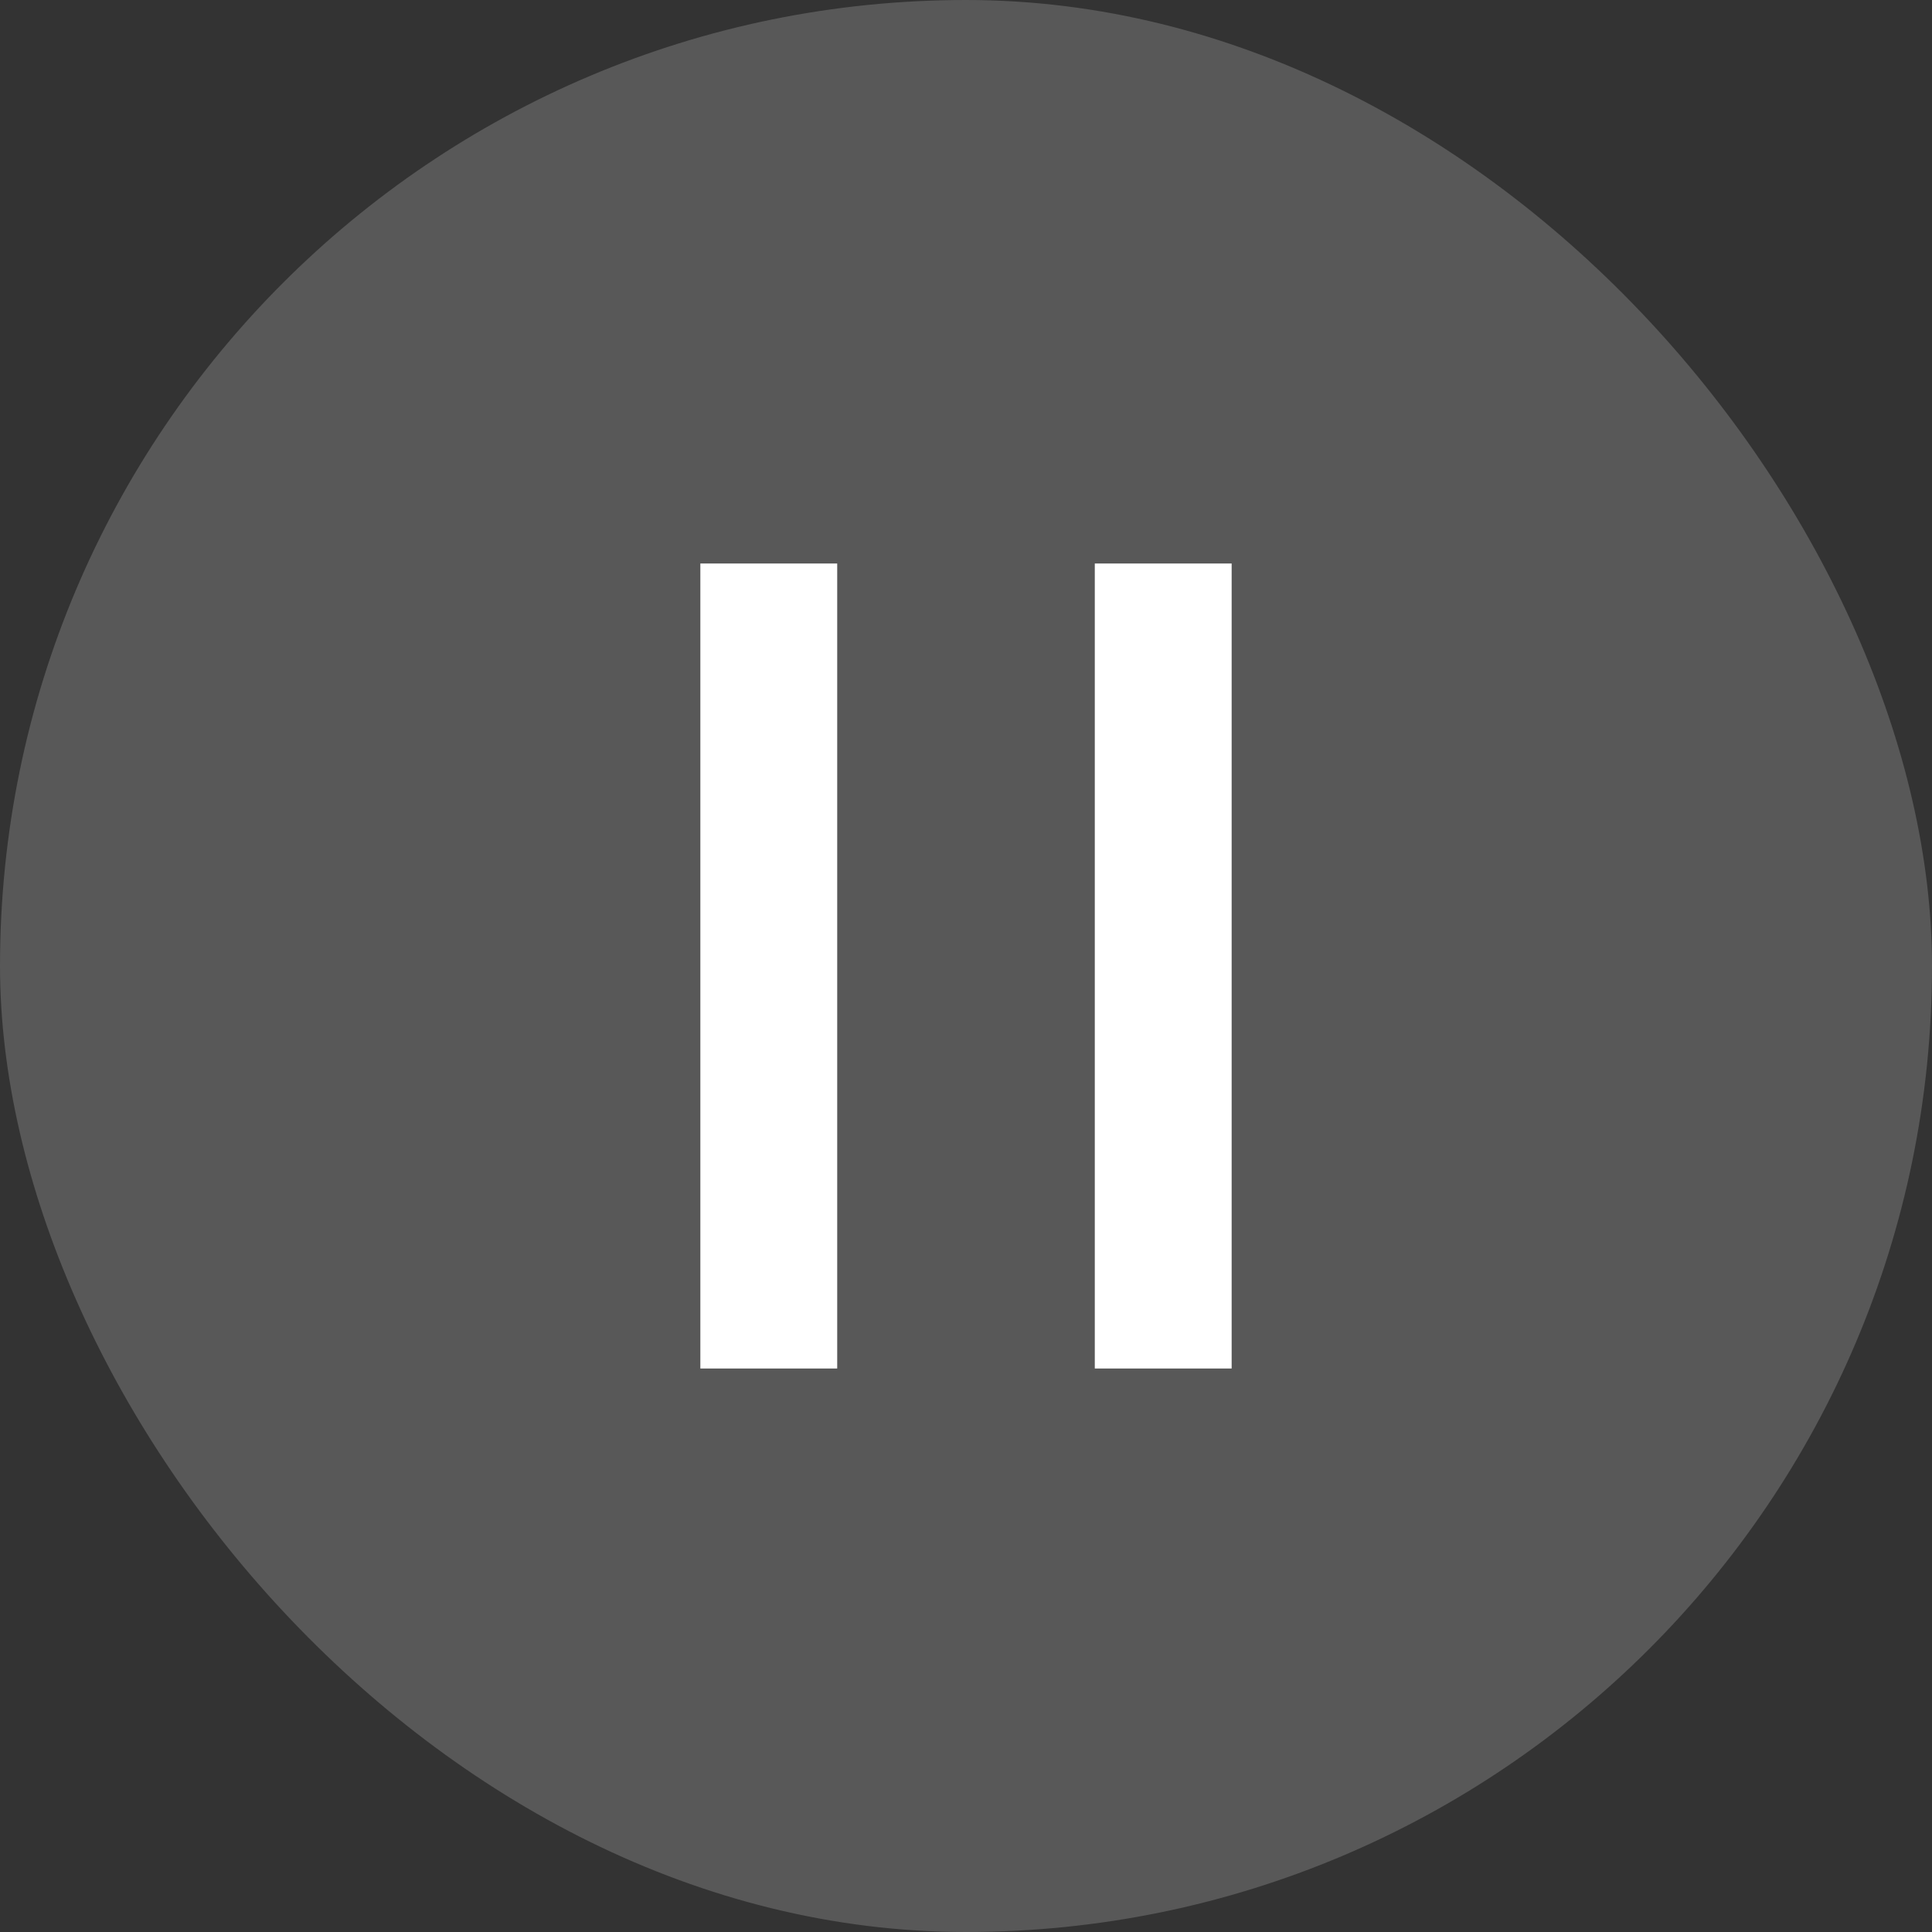
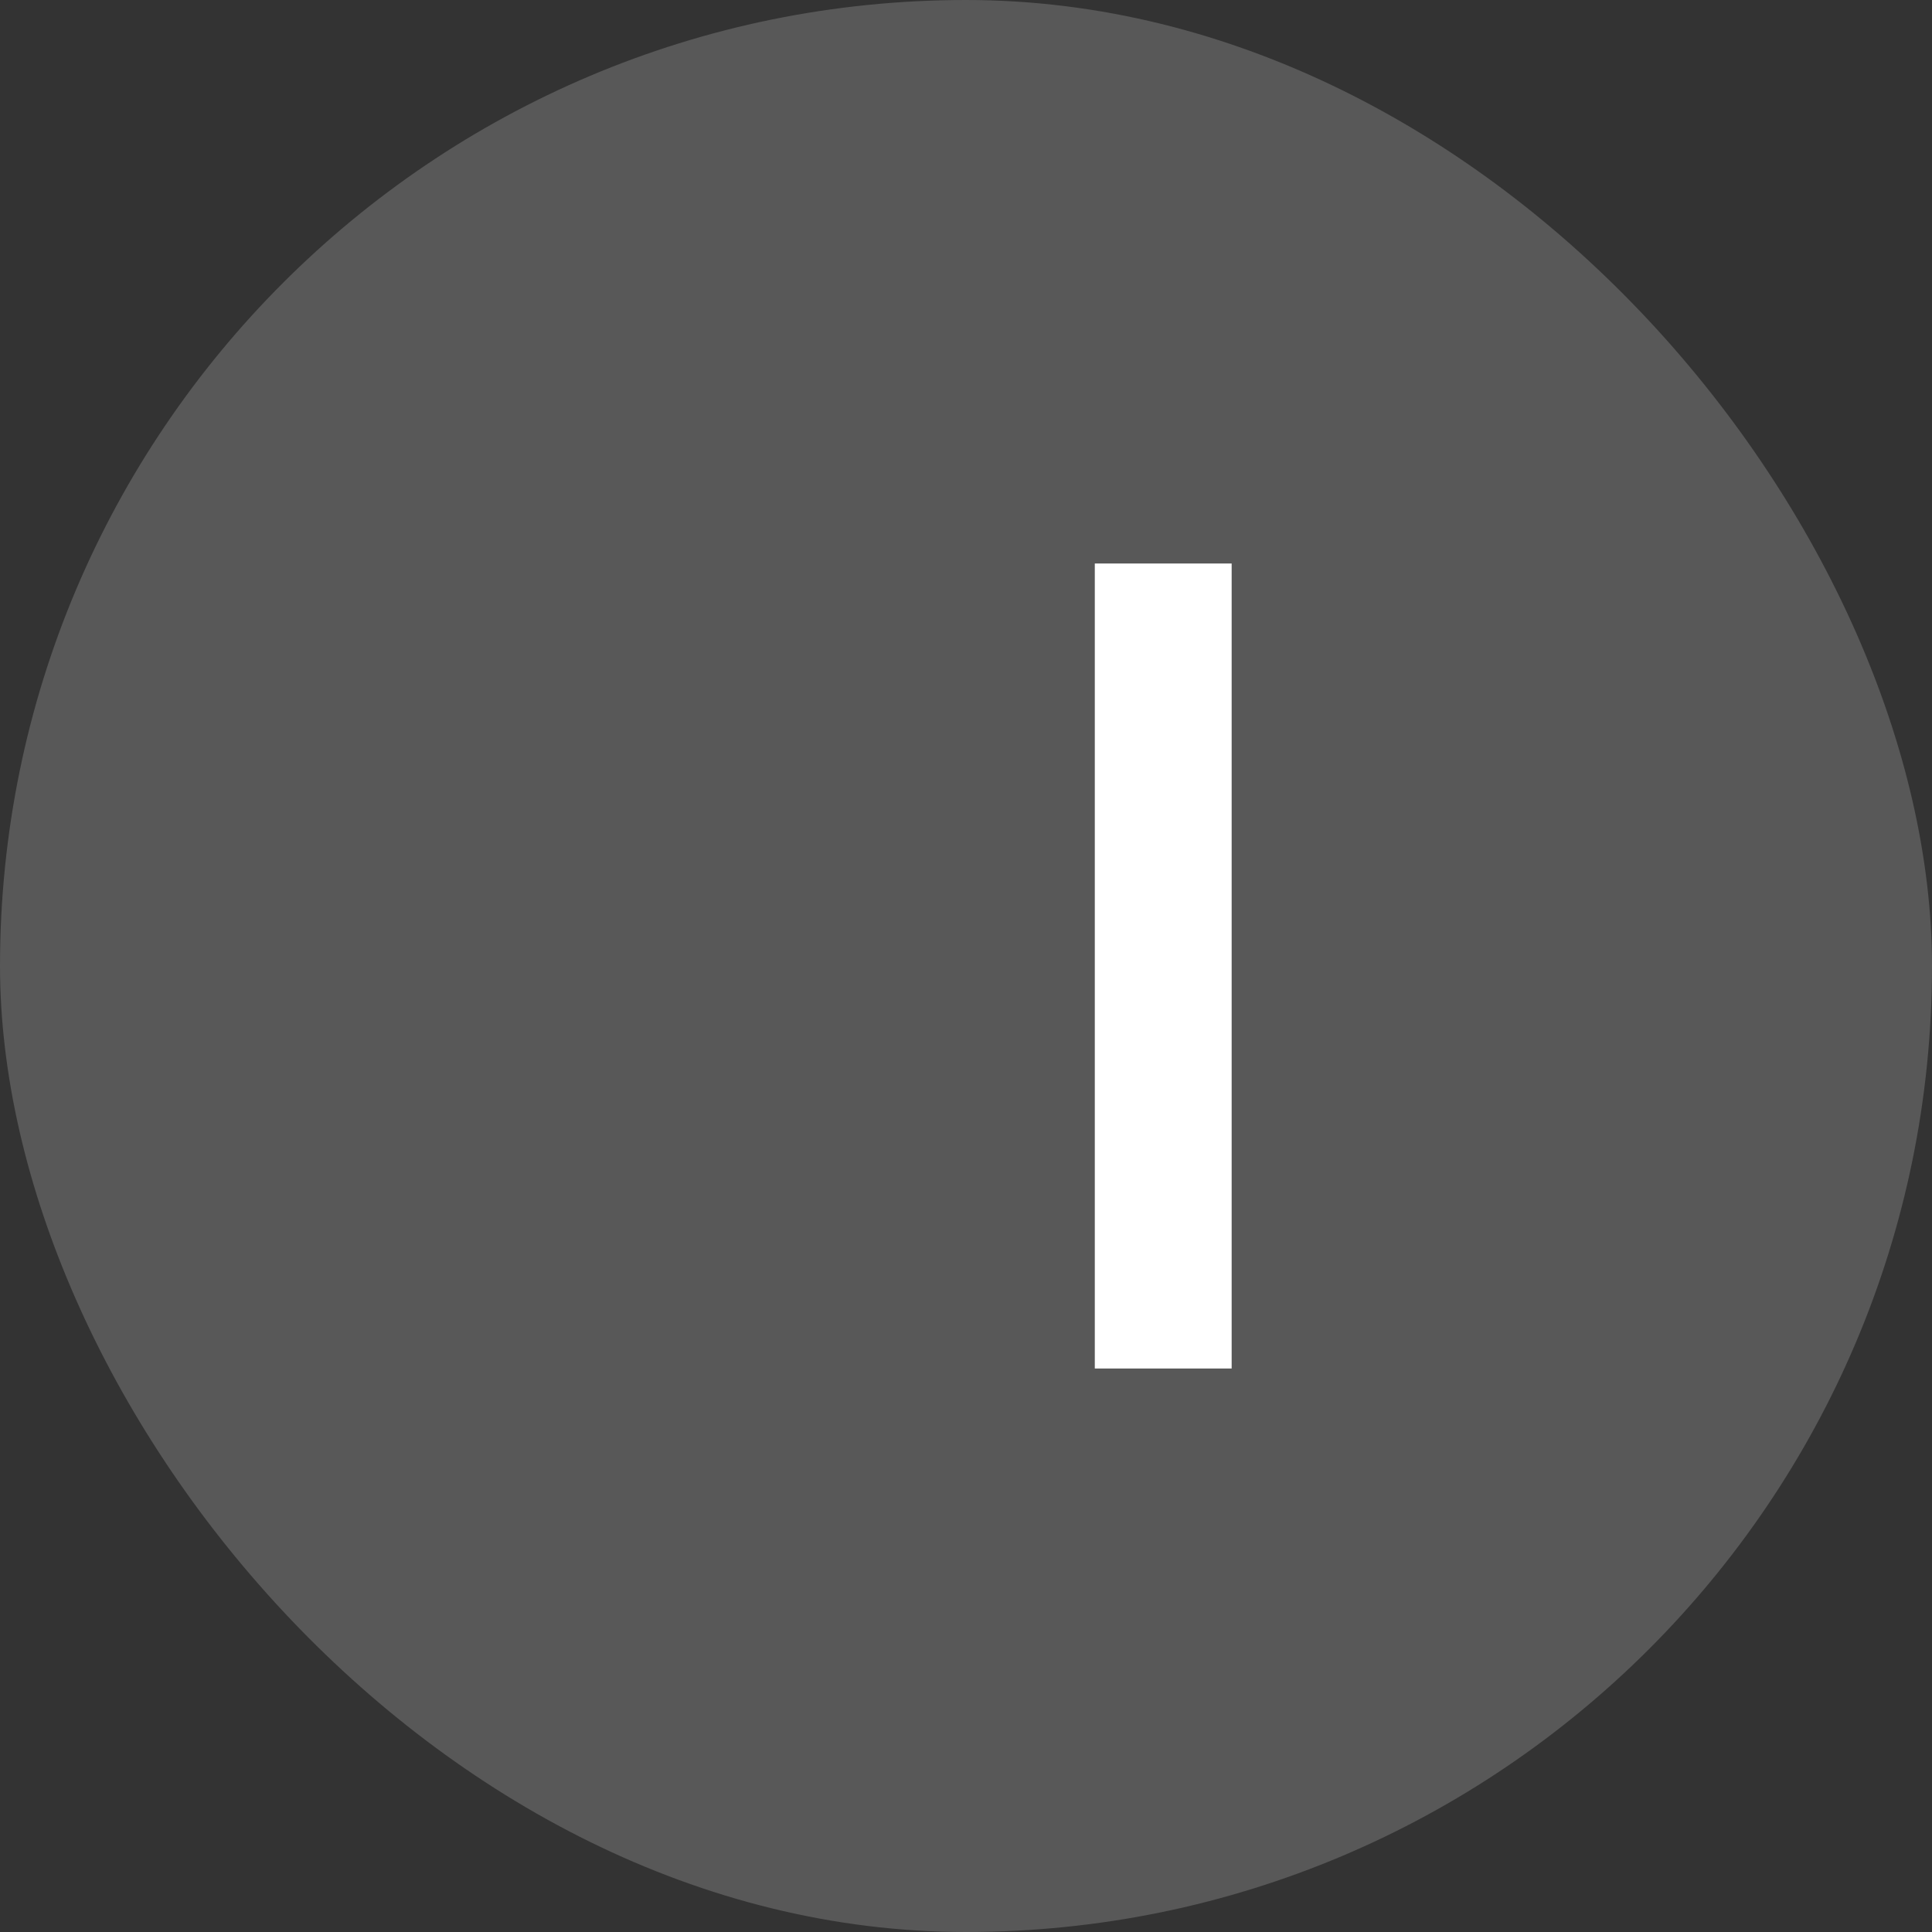
<svg xmlns="http://www.w3.org/2000/svg" width="240" height="240" viewBox="0 0 240 240" fill="none">
  <rect x="0" y="0" width="240" height="240" fill="#333333" stroke="none" />
  <rect width="240" height="240" rx="120" fill="#949494" fill-opacity="0.38" />
-   <rect x="87" y="70" width="17" height="100" fill="white" />
  <rect x="136" y="70" width="17" height="100" fill="white" />
</svg>